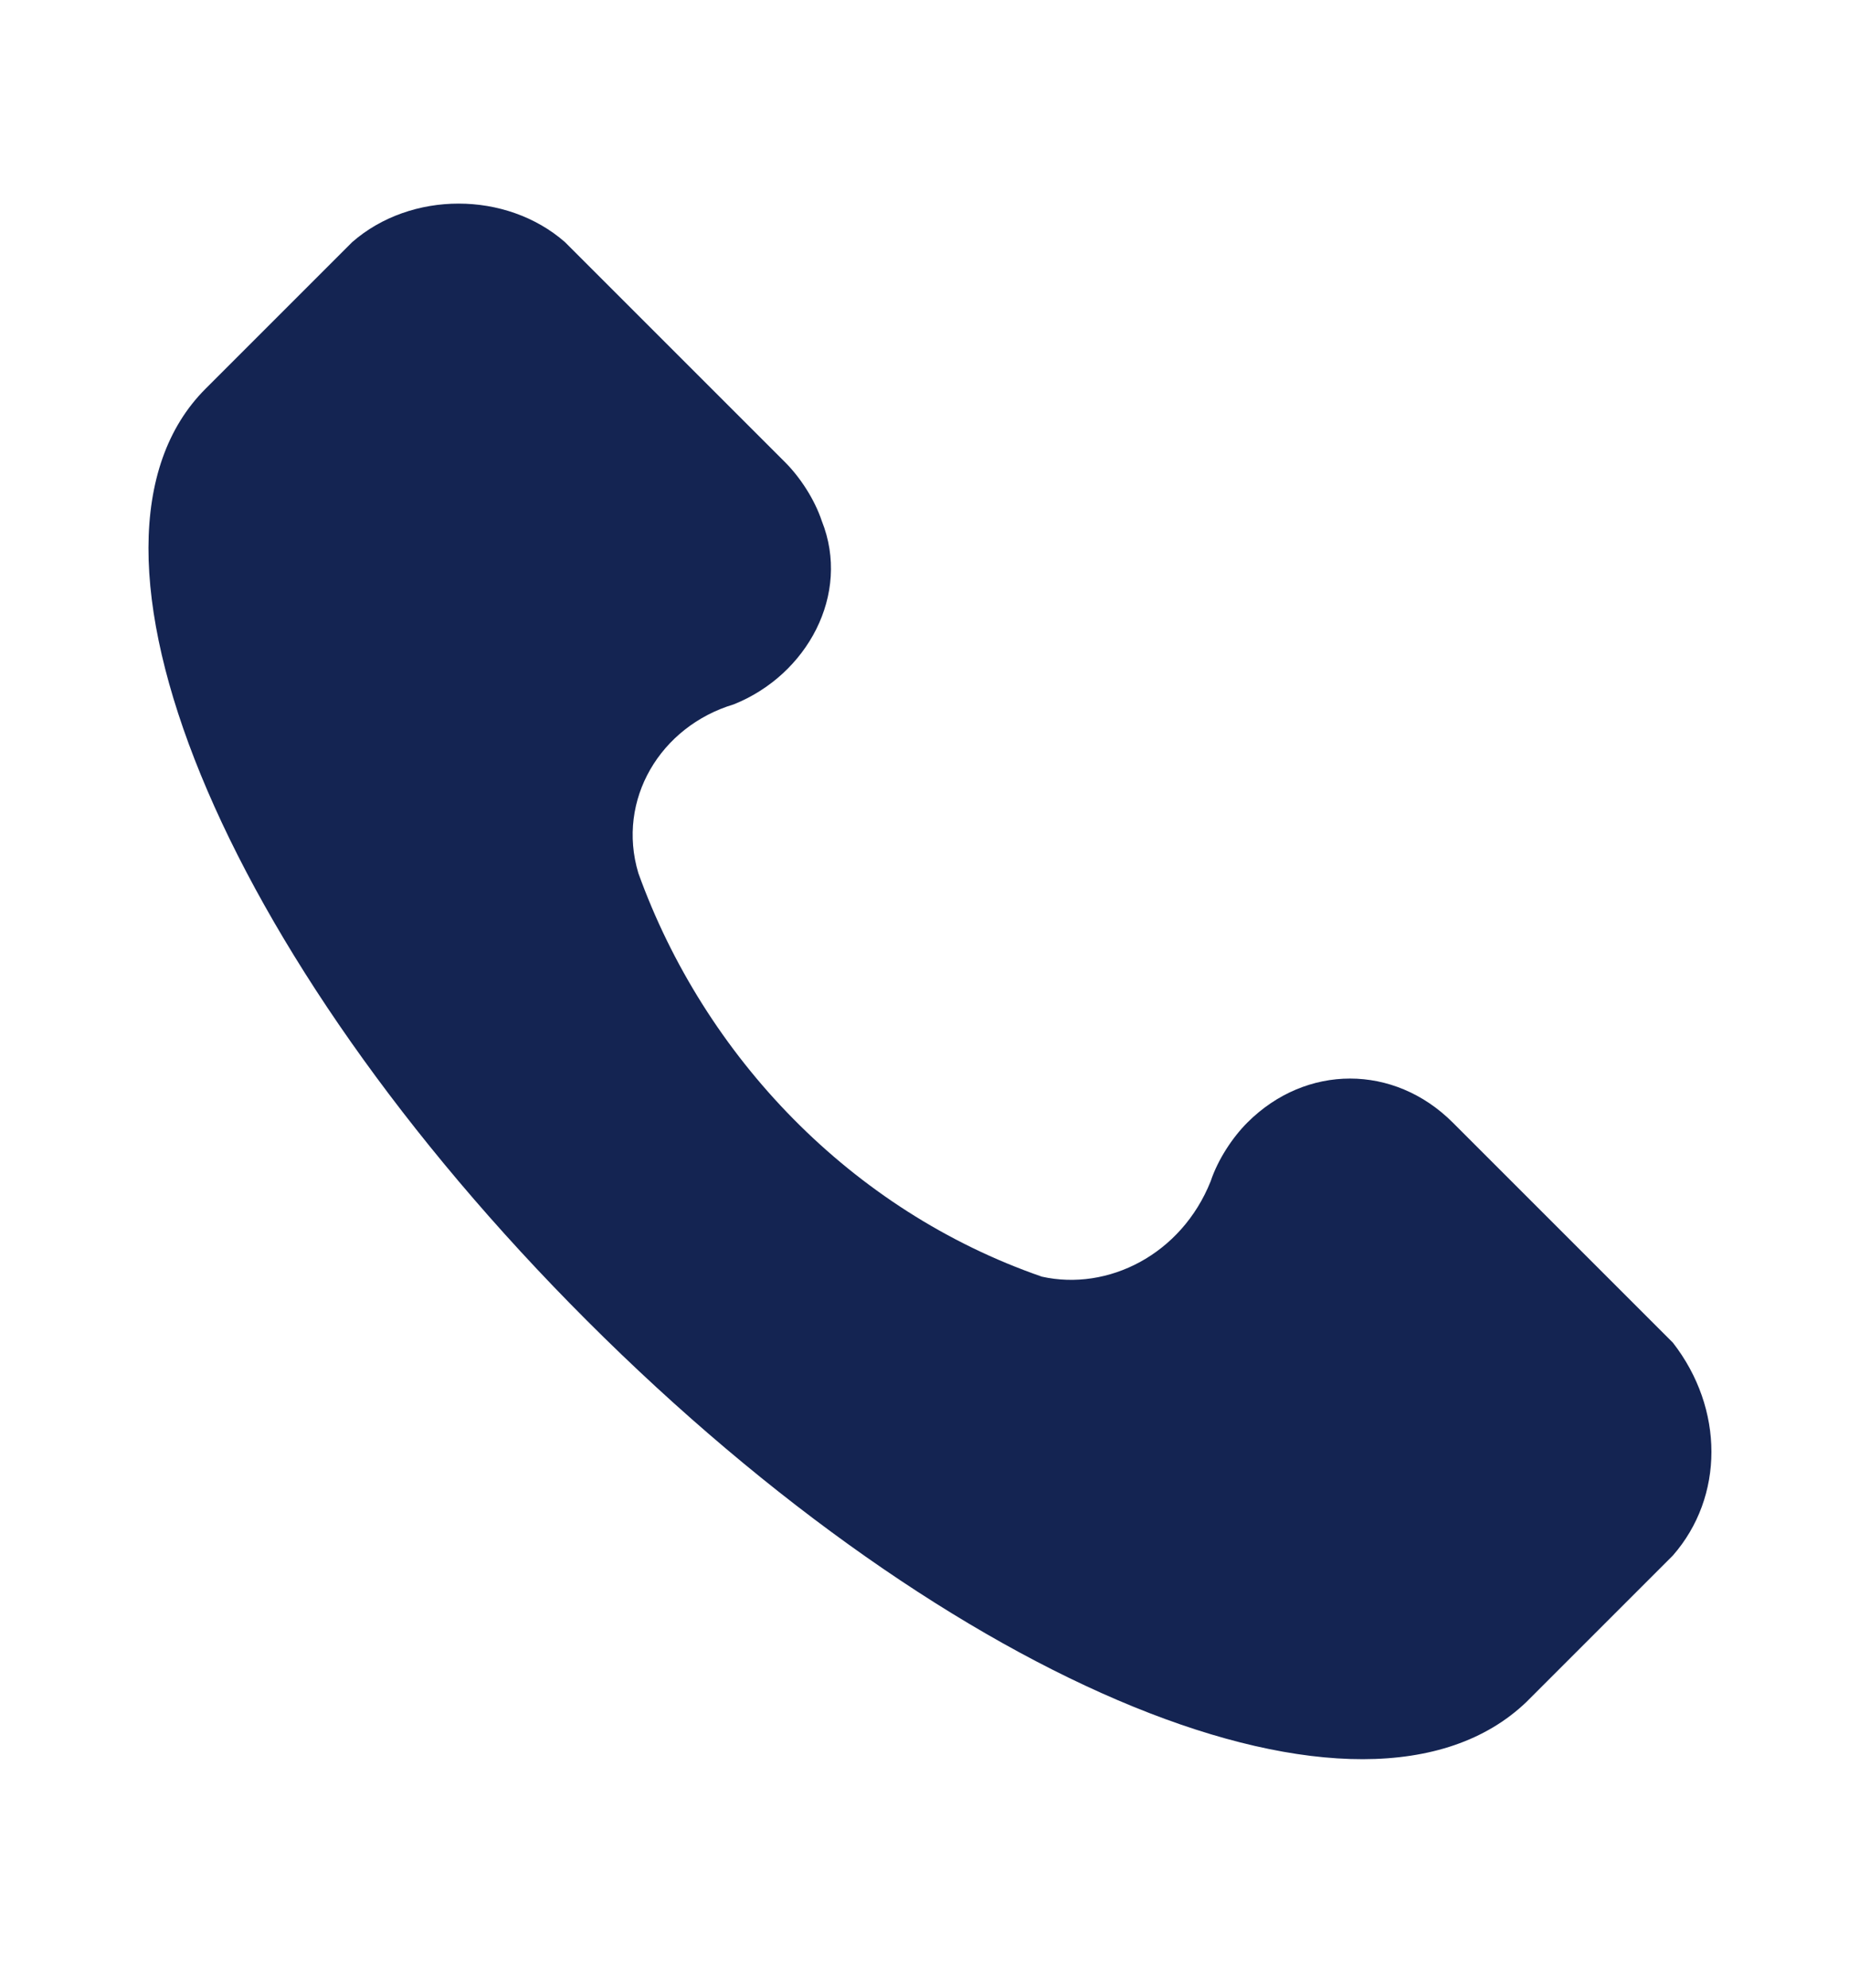
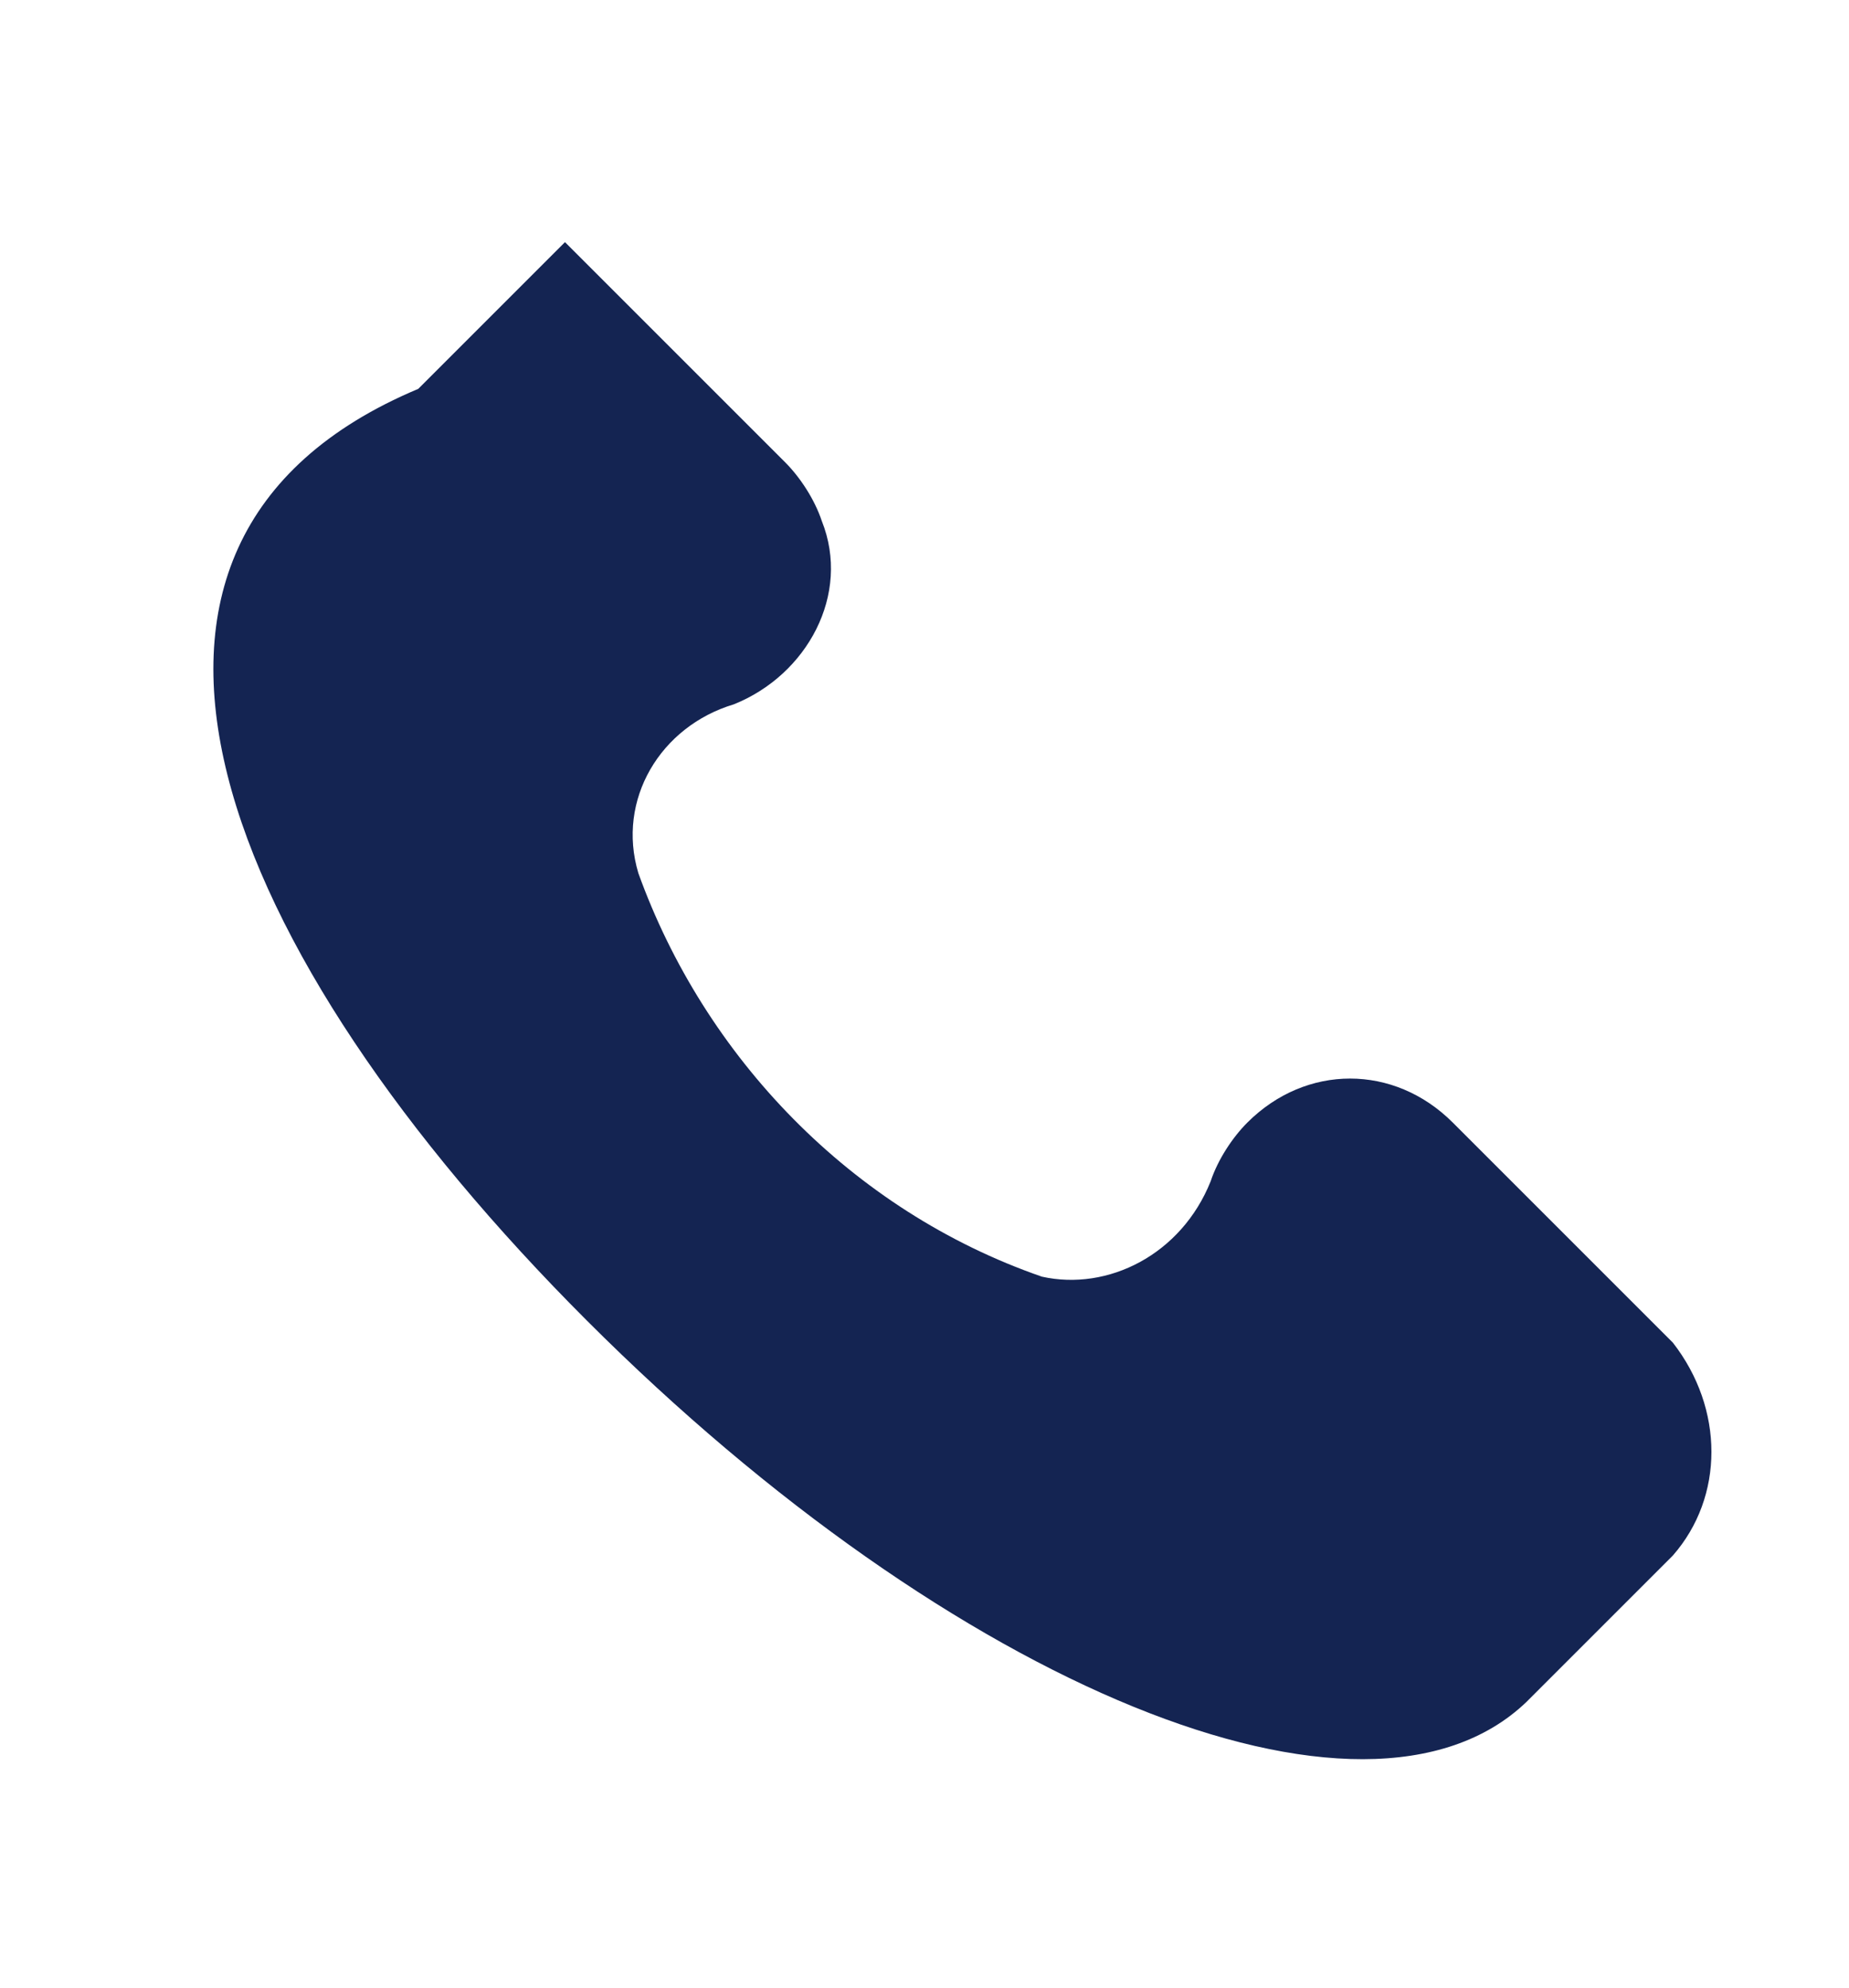
<svg xmlns="http://www.w3.org/2000/svg" version="1.1" id="Calque_1" x="0px" y="0px" viewBox="0 0 25.2 27.1" style="enable-background:new 0 0 25.2 27.1;" xml:space="preserve">
  <style type="text/css">
	.st0{fill:#142452;}
</style>
-   <path id="Tracé_35" class="st0" d="M22.8,18.3l-3-3c-0.8-0.8-2-0.8-2.8,0c-0.2,0.2-0.4,0.5-0.5,0.8c-0.4,1-1.4,1.5-2.3,1.3  c-2.6-0.9-4.6-3-5.5-5.5c-0.3-1,0.3-2,1.3-2.3c1-0.4,1.6-1.5,1.2-2.5c-0.1-0.3-0.3-0.6-0.5-0.8l-3-3c-0.8-0.7-2.1-0.7-2.9,0l-2,2  C0.7,7.4,3,13,8,18s10.6,7.3,12.8,5.2l2-2C23.5,20.4,23.5,19.2,22.8,18.3z" />
+   <path id="Tracé_35" class="st0" d="M22.8,18.3l-3-3c-0.8-0.8-2-0.8-2.8,0c-0.2,0.2-0.4,0.5-0.5,0.8c-0.4,1-1.4,1.5-2.3,1.3  c-2.6-0.9-4.6-3-5.5-5.5c-0.3-1,0.3-2,1.3-2.3c1-0.4,1.6-1.5,1.2-2.5c-0.1-0.3-0.3-0.6-0.5-0.8l-3-3l-2,2  C0.7,7.4,3,13,8,18s10.6,7.3,12.8,5.2l2-2C23.5,20.4,23.5,19.2,22.8,18.3z" />
</svg>